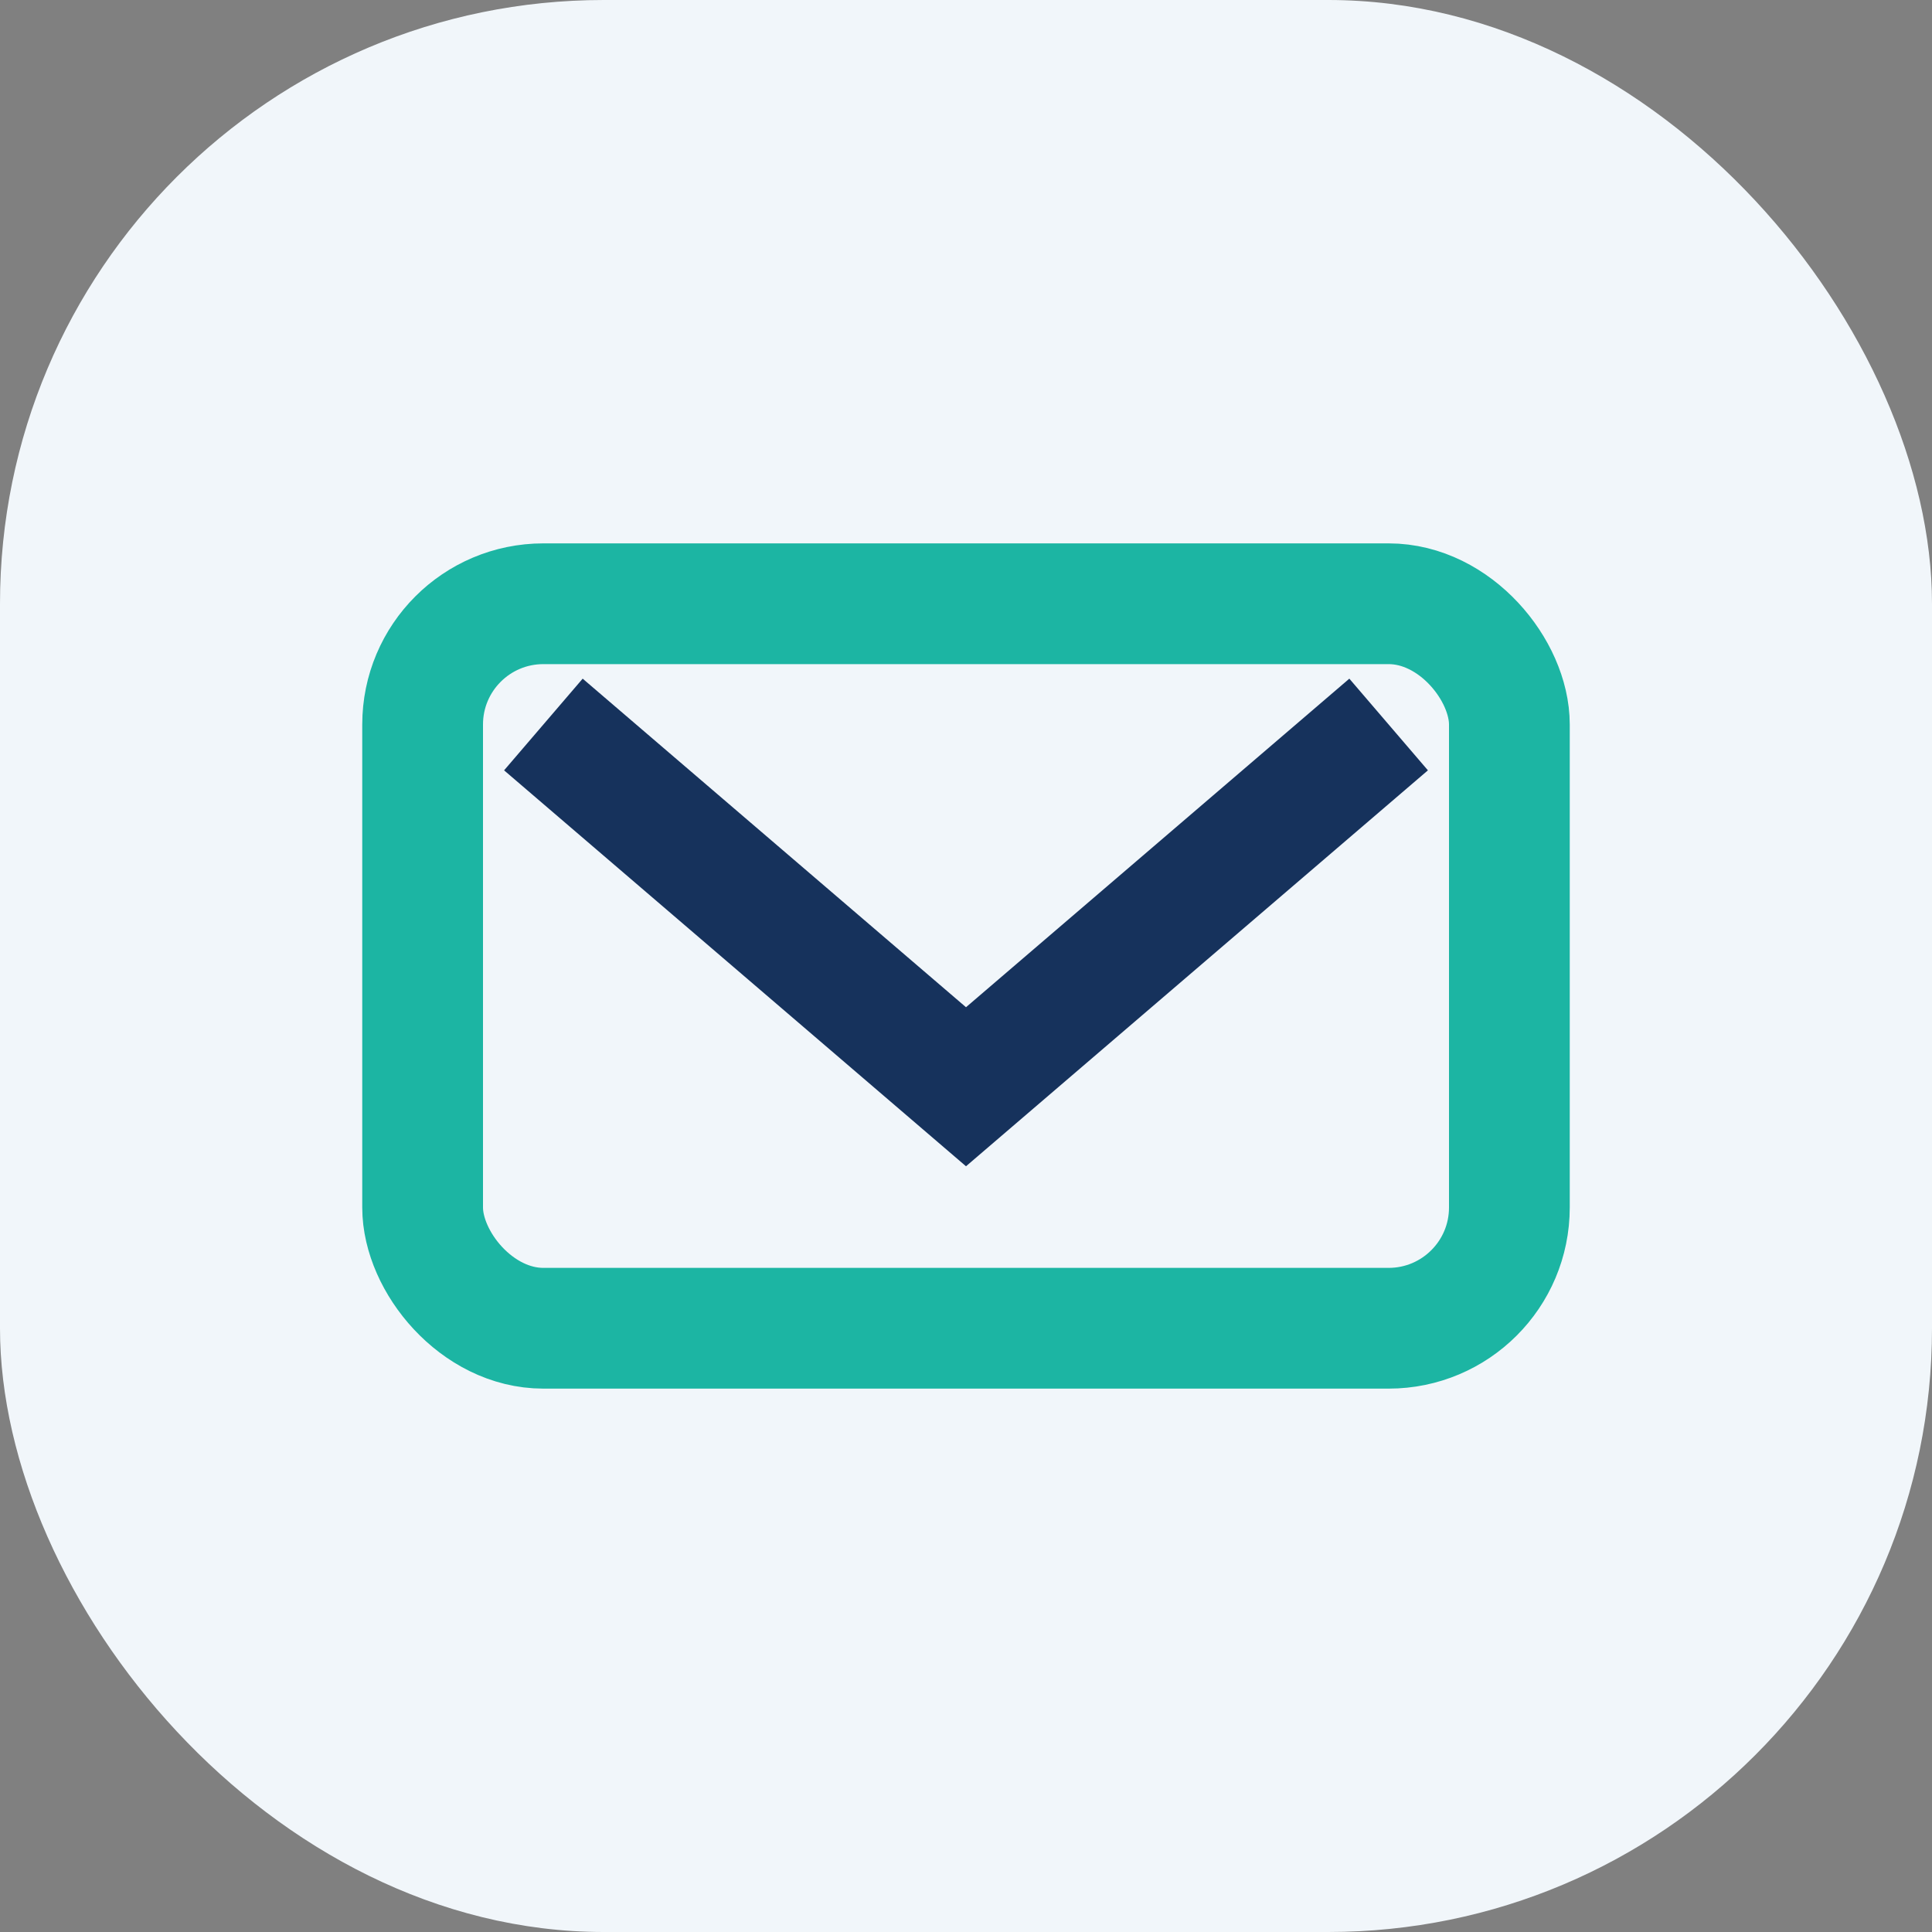
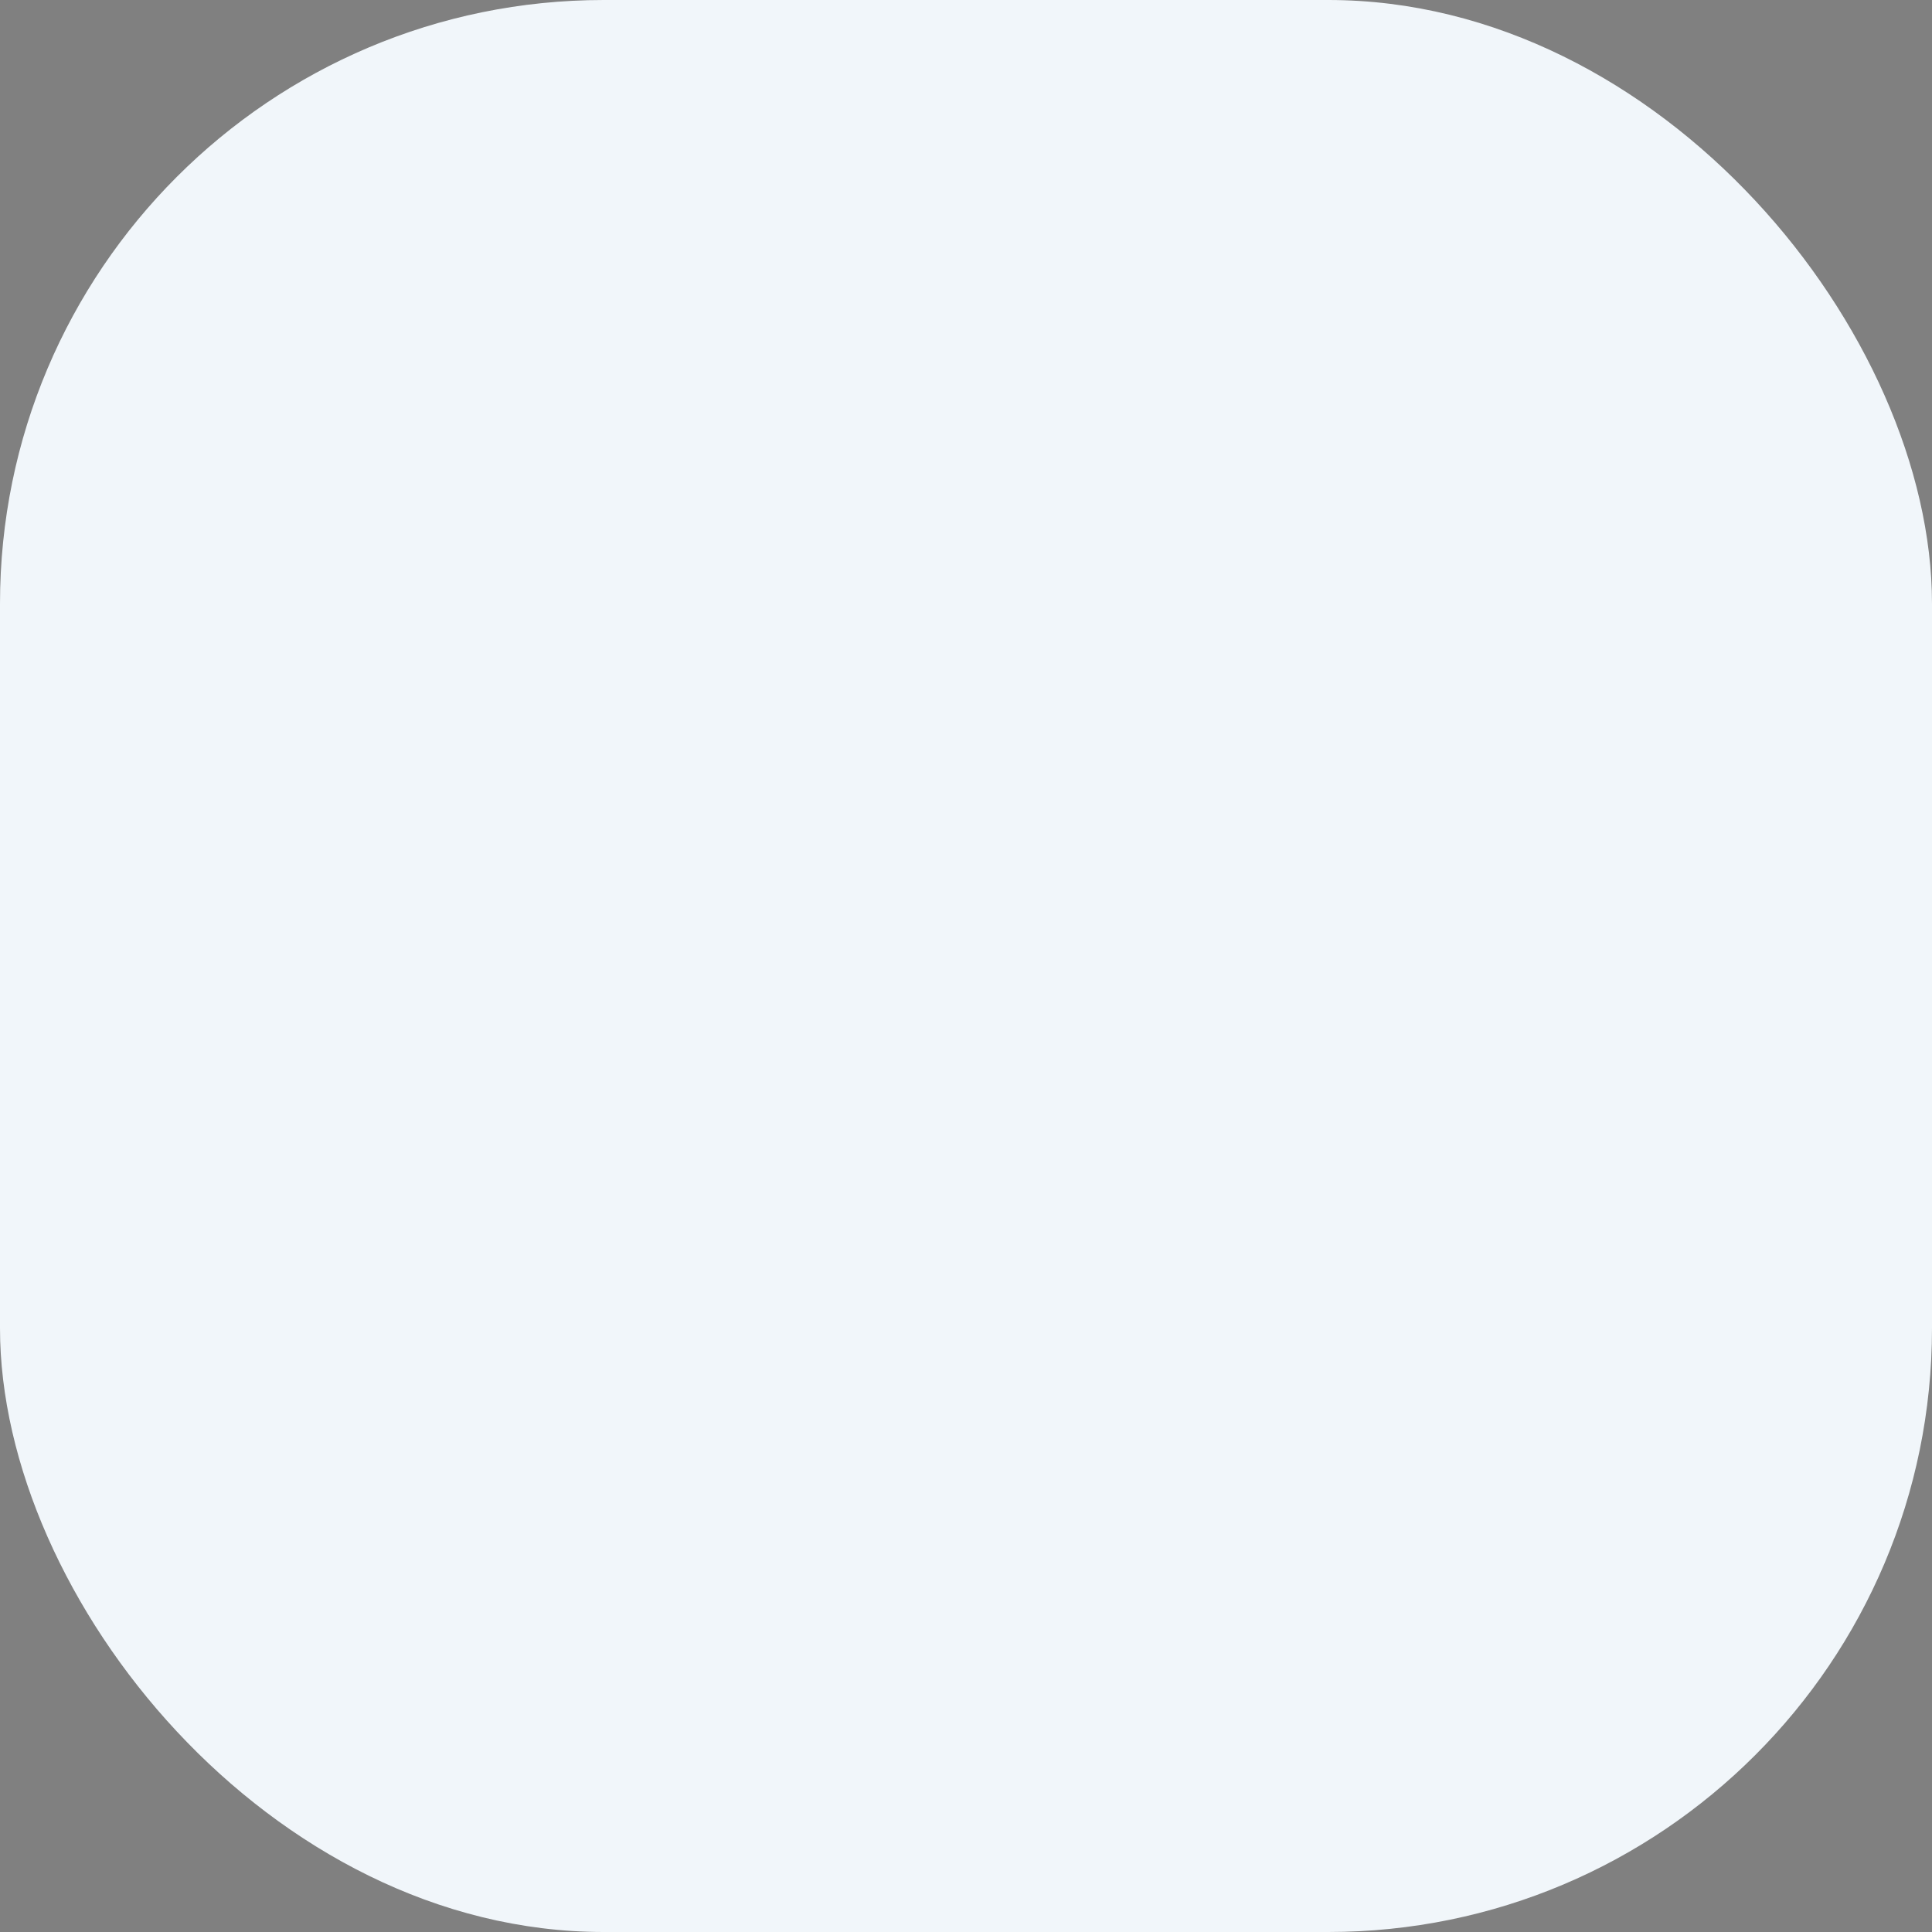
<svg xmlns="http://www.w3.org/2000/svg" width="32" height="32" viewBox="0 0 32 32">
  <rect x="0" y="0" width="32" height="32" fill="#808080" stroke="none" />
  <rect width="32" height="32" rx="10" fill="#F1F6FA" />
-   <rect x="7" y="10" width="18" height="12" rx="2" fill="none" stroke="#1CB5A3" stroke-width="2" />
-   <path d="M9 12l7 6 7-6" stroke="#16325C" stroke-width="2" fill="none" />
</svg>